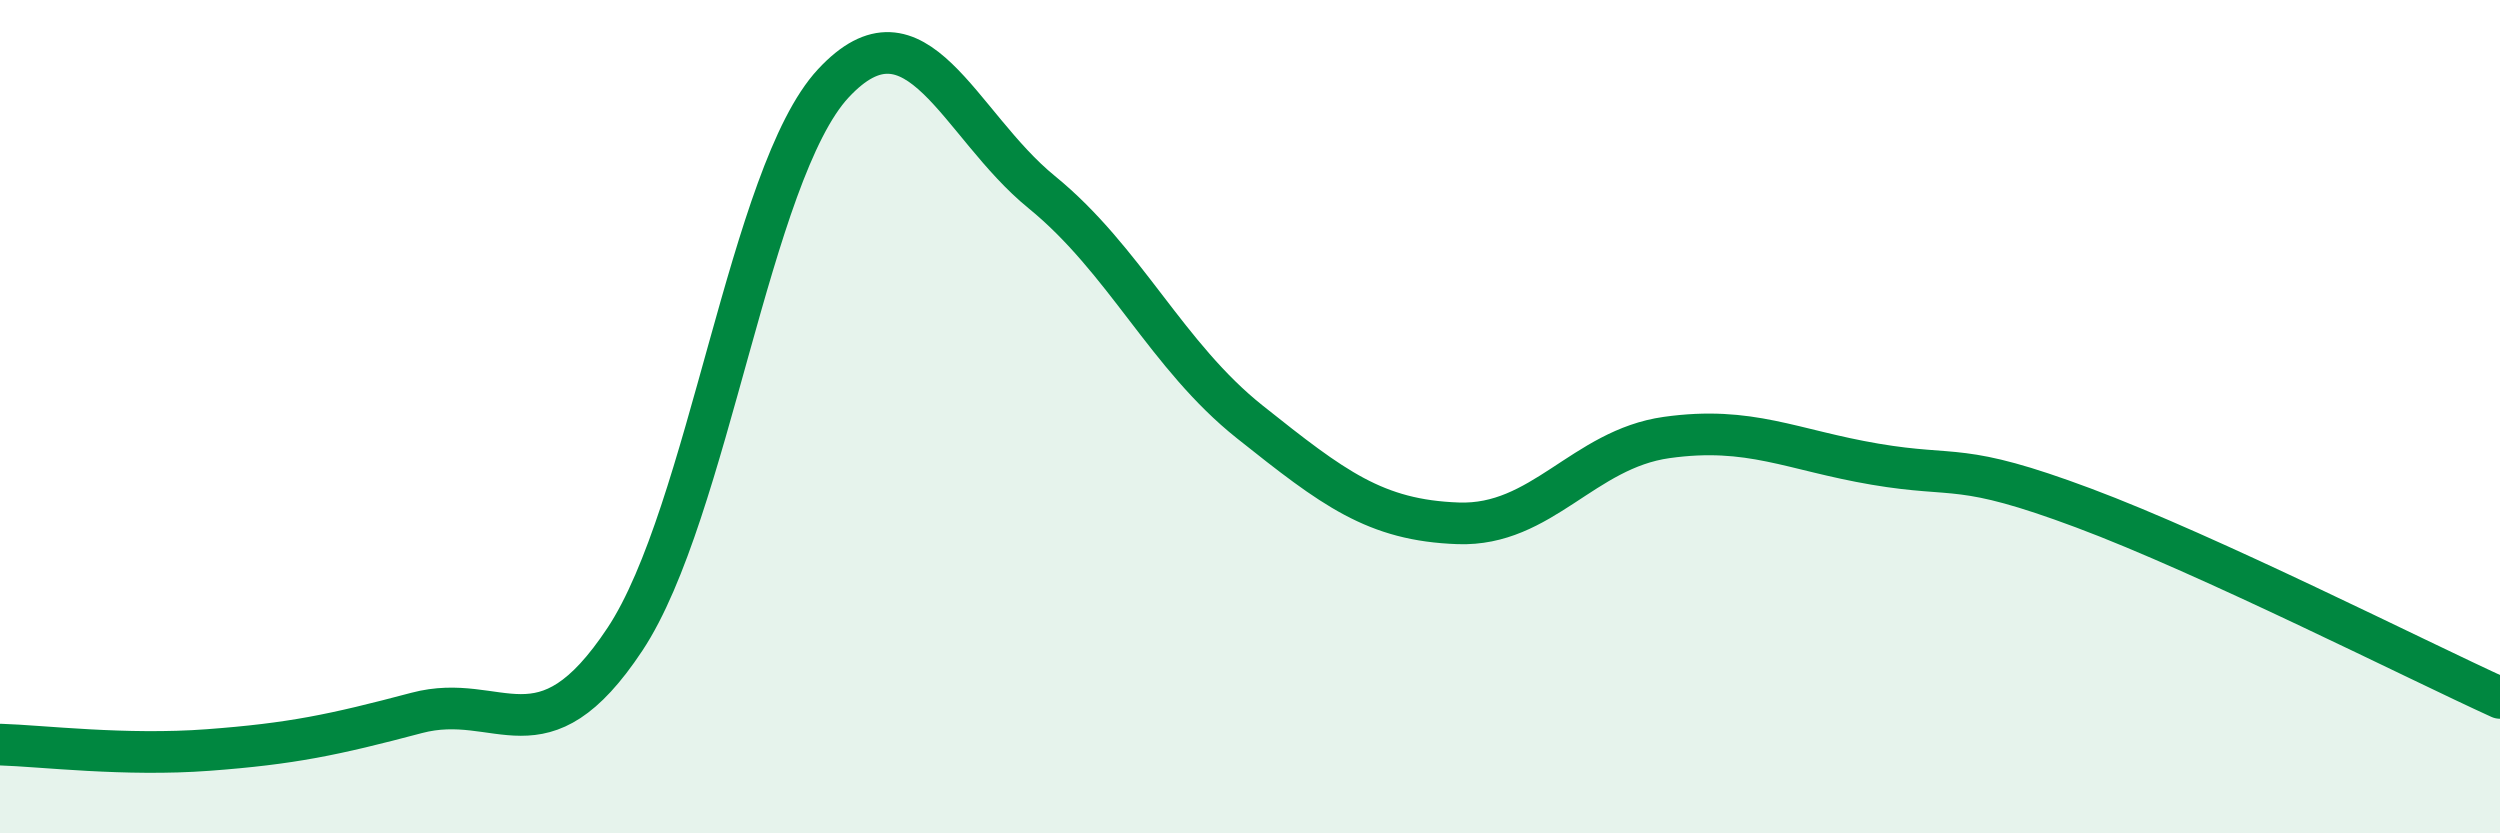
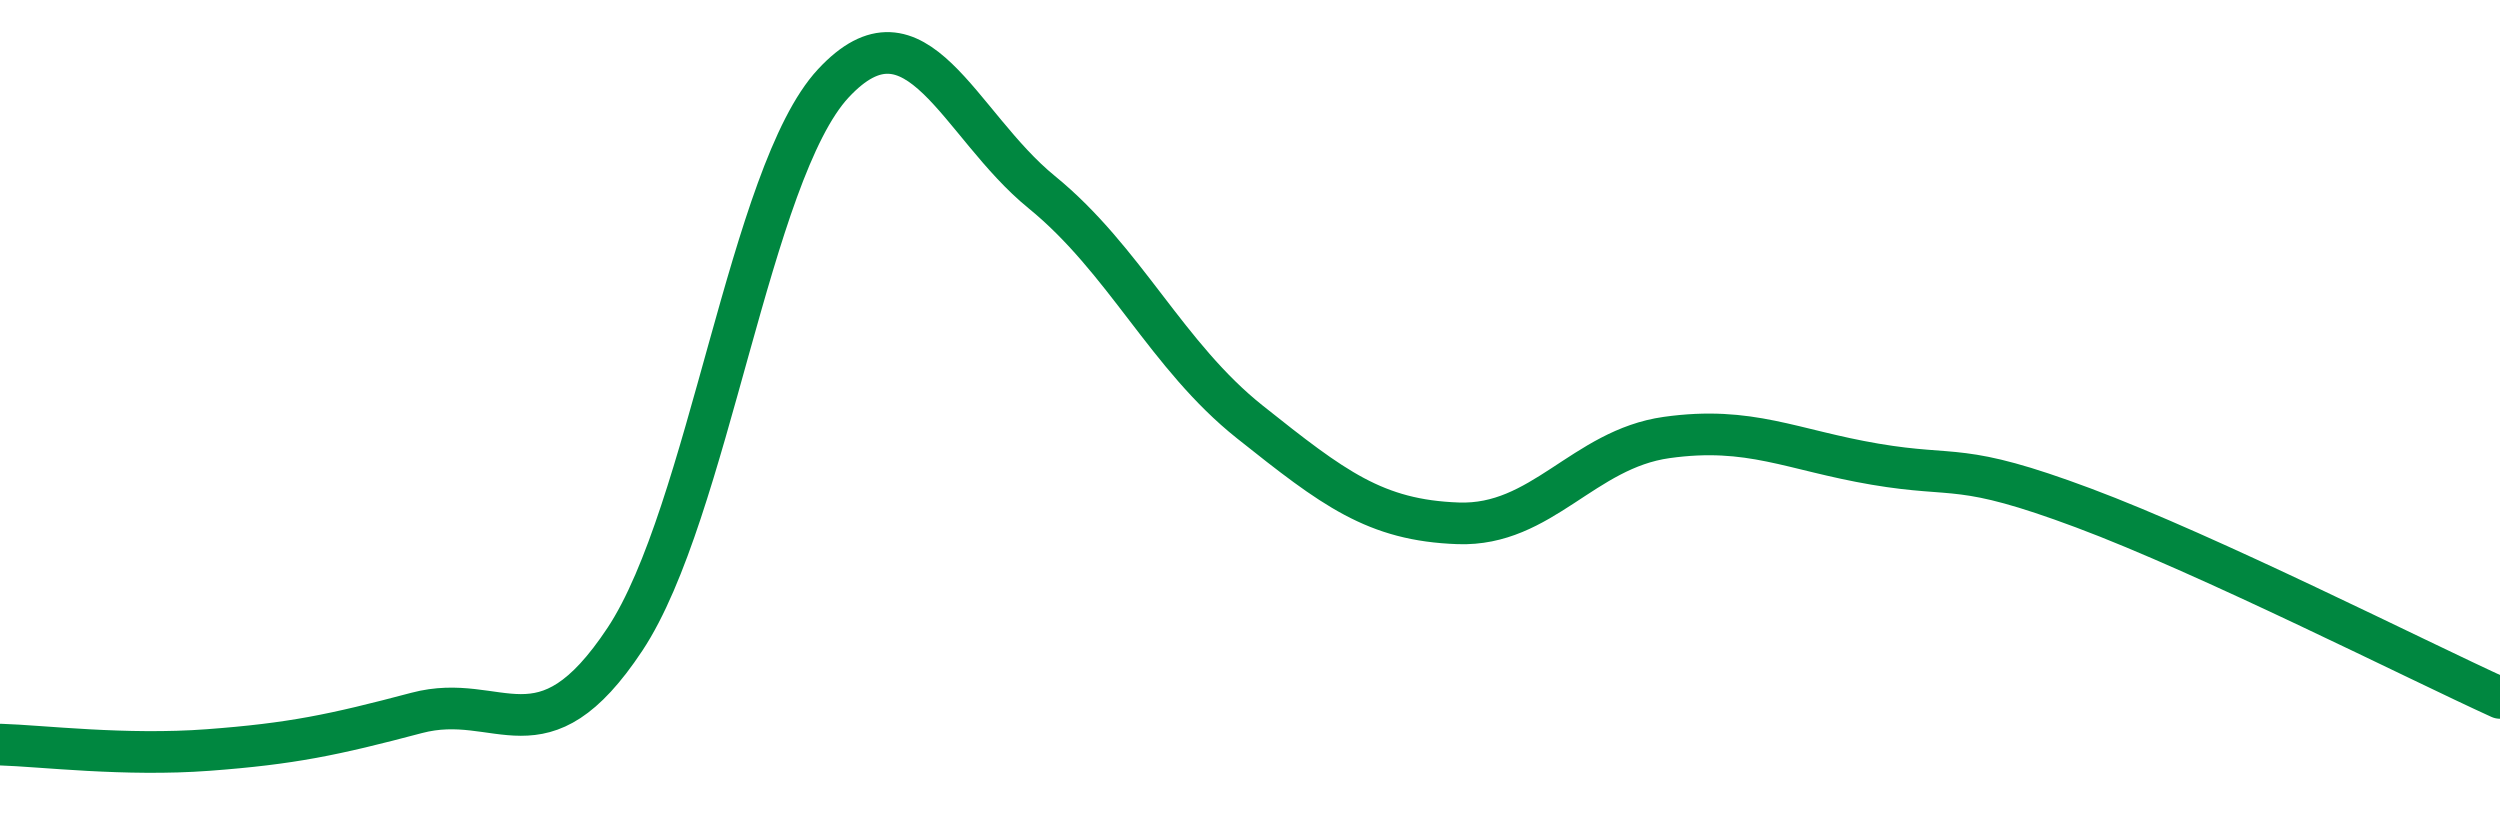
<svg xmlns="http://www.w3.org/2000/svg" width="60" height="20" viewBox="0 0 60 20">
-   <path d="M 0,17.87 C 1,17.9 3,18.15 5,18 C 7,17.85 8,17.64 10,17.11 C 12,16.58 13,18.36 15,15.34 C 17,12.32 18,4.15 20,2 C 22,-0.15 23,2.98 25,4.61 C 27,6.24 28,8.54 30,10.13 C 32,11.72 33,12.49 35,12.56 C 37,12.63 38,10.78 40,10.5 C 42,10.22 43,10.8 45,11.14 C 47,11.48 47,11.07 50,12.19 C 53,13.31 58,15.84 60,16.75L60 20L0 20Z" fill="#008740" opacity="0.1" stroke-linecap="round" stroke-linejoin="round" />
  <path d="M 0,17.87 C 1,17.9 3,18.15 5,18 C 7,17.85 8,17.64 10,17.11 C 12,16.58 13,18.36 15,15.34 C 17,12.32 18,4.15 20,2 C 22,-0.15 23,2.98 25,4.61 C 27,6.24 28,8.54 30,10.13 C 32,11.72 33,12.49 35,12.56 C 37,12.63 38,10.78 40,10.5 C 42,10.22 43,10.8 45,11.14 C 47,11.48 47,11.07 50,12.19 C 53,13.31 58,15.84 60,16.75" stroke="#008740" stroke-width="1" fill="none" stroke-linecap="round" stroke-linejoin="round" />
</svg>